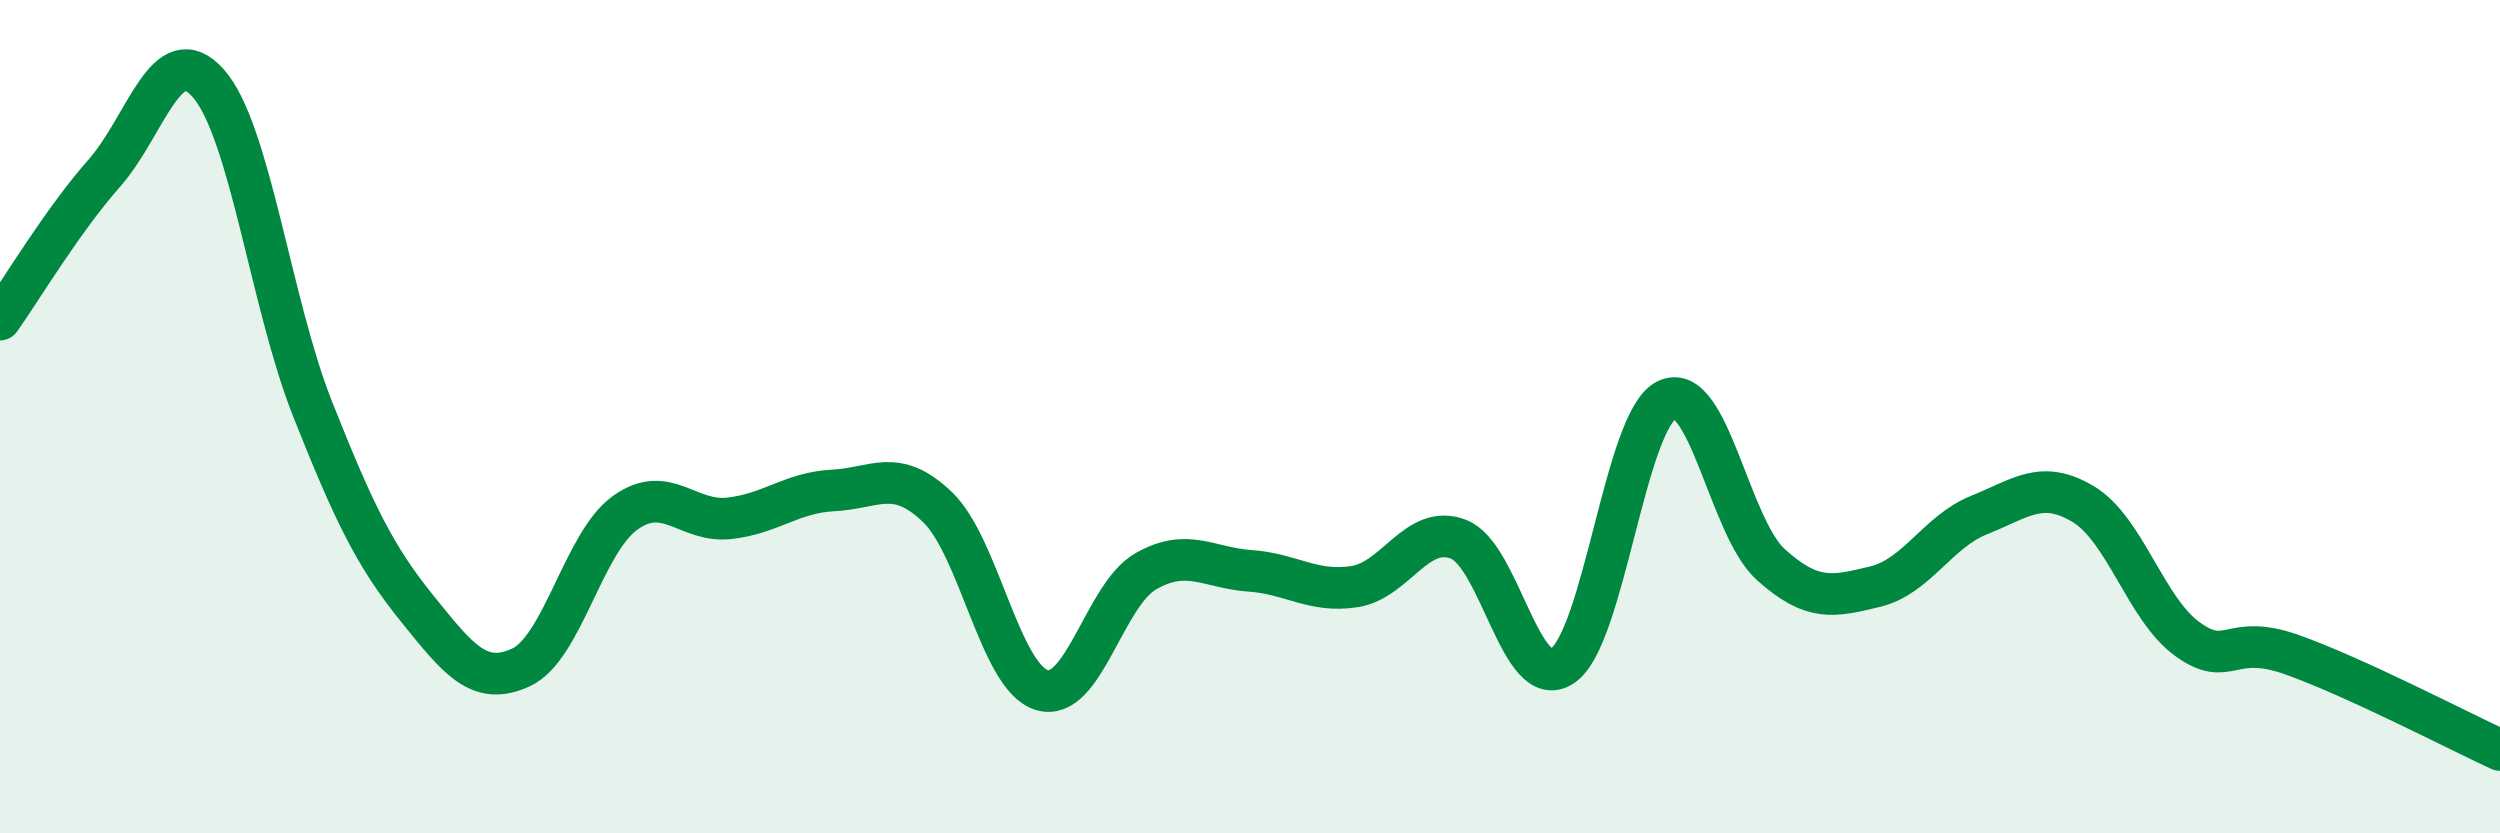
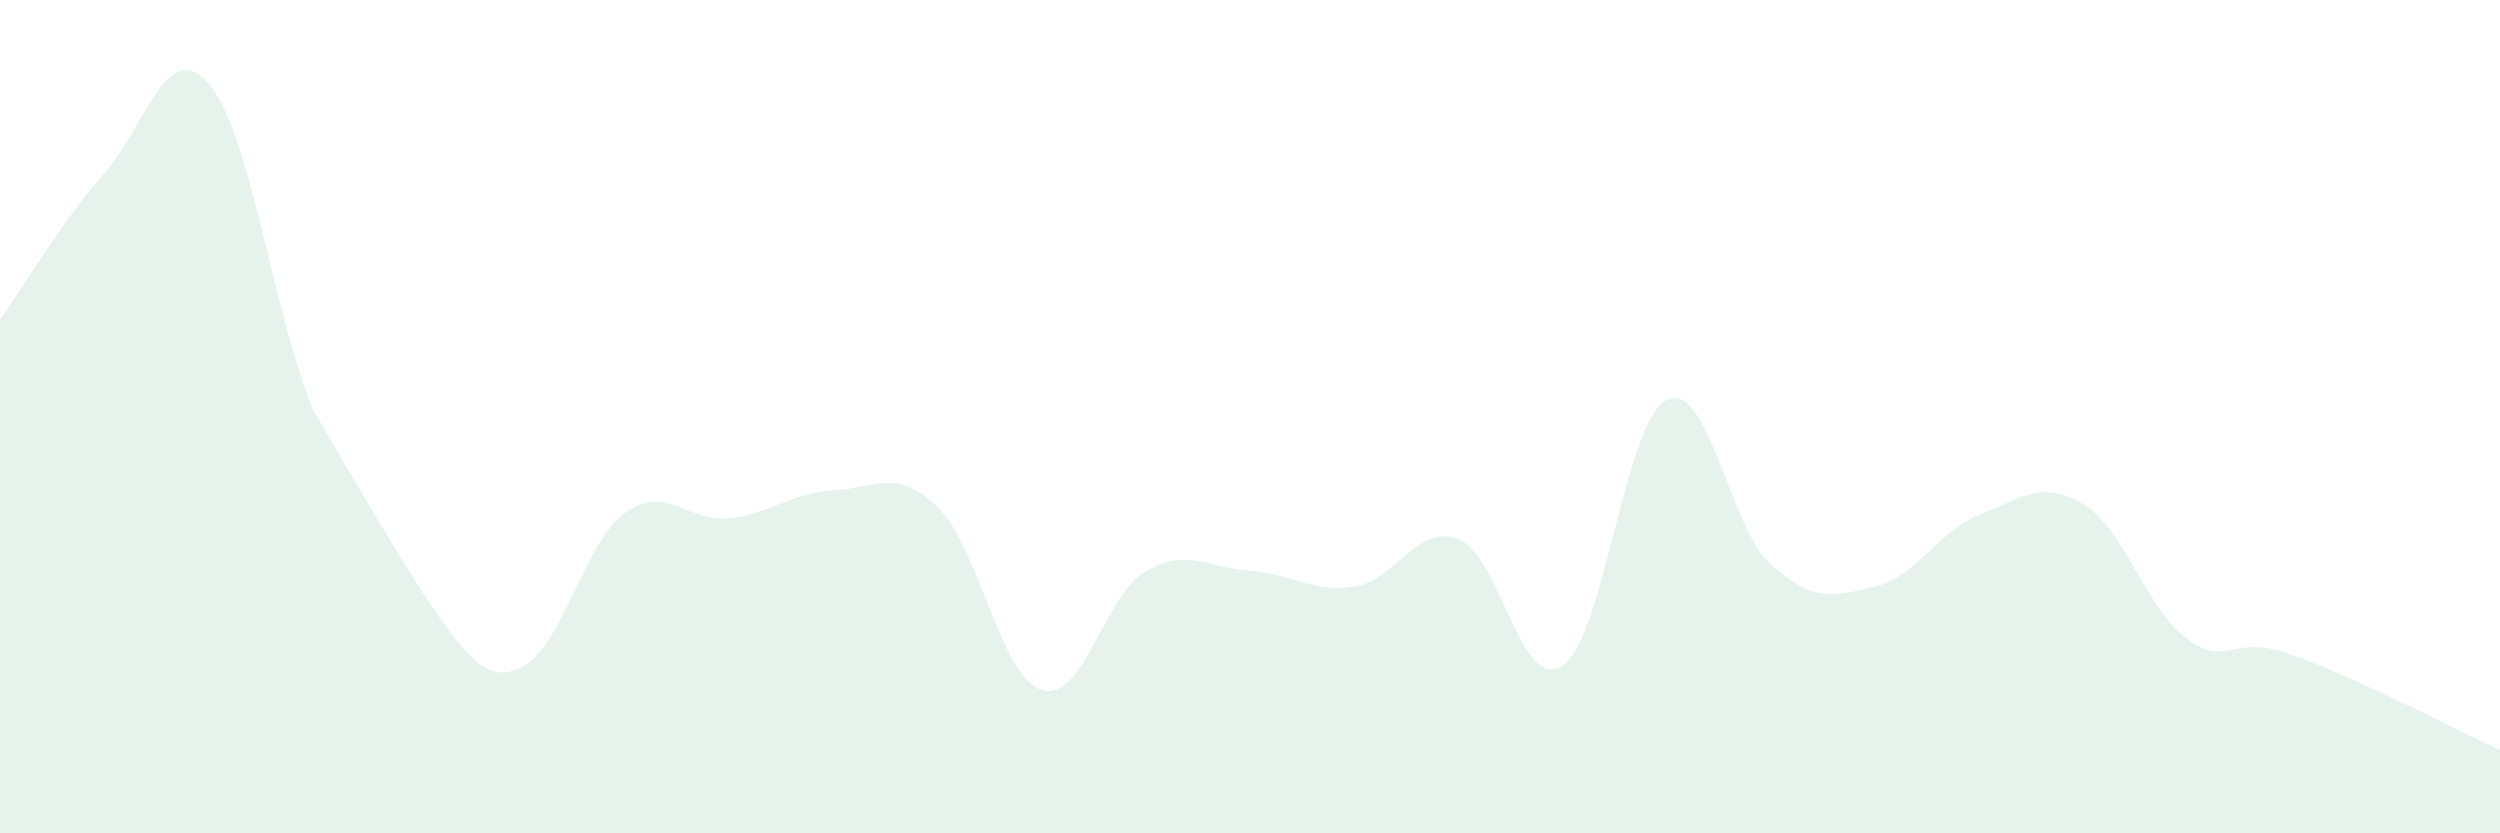
<svg xmlns="http://www.w3.org/2000/svg" width="60" height="20" viewBox="0 0 60 20">
-   <path d="M 0,7.67 C 0.5,6.97 1.5,5.29 2.5,4.16 C 3.5,3.03 4,0.87 5,2 C 6,3.13 6.5,7.29 7.5,9.81 C 8.5,12.33 9,13.35 10,14.59 C 11,15.83 11.5,16.48 12.5,16.02 C 13.5,15.56 14,13.03 15,12.31 C 16,11.59 16.5,12.55 17.5,12.44 C 18.5,12.33 19,11.82 20,11.77 C 21,11.72 21.5,11.21 22.5,12.17 C 23.5,13.13 24,16.25 25,16.56 C 26,16.87 26.5,14.28 27.5,13.71 C 28.5,13.14 29,13.63 30,13.7 C 31,13.77 31.5,14.23 32.5,14.08 C 33.5,13.93 34,12.56 35,12.94 C 36,13.32 36.5,16.65 37.5,15.98 C 38.5,15.31 39,10.09 40,9.6 C 41,9.11 41.5,12.65 42.5,13.55 C 43.5,14.45 44,14.32 45,14.08 C 46,13.84 46.5,12.76 47.5,12.36 C 48.5,11.96 49,11.5 50,12.1 C 51,12.7 51.5,14.62 52.5,15.34 C 53.5,16.06 53.5,15.18 55,15.71 C 56.5,16.24 59,17.54 60,18L60 20L0 20Z" fill="#008740" opacity="0.1" stroke-linecap="round" stroke-linejoin="round" />
-   <path d="M 0,7.67 C 0.5,6.97 1.5,5.29 2.5,4.16 C 3.5,3.03 4,0.87 5,2 C 6,3.13 6.5,7.29 7.5,9.81 C 8.5,12.33 9,13.35 10,14.59 C 11,15.83 11.5,16.48 12.5,16.02 C 13.5,15.56 14,13.03 15,12.31 C 16,11.59 16.5,12.55 17.5,12.44 C 18.5,12.33 19,11.82 20,11.77 C 21,11.72 21.5,11.21 22.5,12.17 C 23.5,13.13 24,16.25 25,16.56 C 26,16.87 26.5,14.28 27.5,13.71 C 28.5,13.14 29,13.63 30,13.7 C 31,13.77 31.5,14.23 32.5,14.08 C 33.5,13.93 34,12.56 35,12.94 C 36,13.32 36.5,16.65 37.5,15.98 C 38.5,15.31 39,10.09 40,9.6 C 41,9.11 41.5,12.65 42.5,13.55 C 43.5,14.45 44,14.32 45,14.08 C 46,13.84 46.5,12.76 47.5,12.36 C 48.5,11.96 49,11.5 50,12.1 C 51,12.7 51.5,14.62 52.5,15.34 C 53.5,16.06 53.5,15.18 55,15.71 C 56.5,16.24 59,17.54 60,18" stroke="#008740" stroke-width="1" fill="none" stroke-linecap="round" stroke-linejoin="round" />
+   <path d="M 0,7.67 C 0.5,6.97 1.5,5.29 2.5,4.16 C 3.5,3.03 4,0.87 5,2 C 6,3.13 6.5,7.29 7.5,9.81 C 11,15.83 11.5,16.48 12.5,16.02 C 13.5,15.56 14,13.03 15,12.31 C 16,11.59 16.5,12.55 17.5,12.44 C 18.5,12.33 19,11.82 20,11.77 C 21,11.72 21.5,11.21 22.5,12.17 C 23.5,13.13 24,16.25 25,16.56 C 26,16.87 26.5,14.28 27.5,13.71 C 28.5,13.14 29,13.63 30,13.7 C 31,13.77 31.5,14.23 32.5,14.08 C 33.5,13.93 34,12.56 35,12.94 C 36,13.32 36.5,16.65 37.5,15.98 C 38.5,15.31 39,10.09 40,9.6 C 41,9.11 41.5,12.65 42.5,13.55 C 43.5,14.45 44,14.32 45,14.08 C 46,13.84 46.5,12.76 47.5,12.36 C 48.5,11.96 49,11.5 50,12.1 C 51,12.7 51.5,14.62 52.5,15.34 C 53.5,16.06 53.5,15.18 55,15.71 C 56.5,16.24 59,17.54 60,18L60 20L0 20Z" fill="#008740" opacity="0.1" stroke-linecap="round" stroke-linejoin="round" />
</svg>